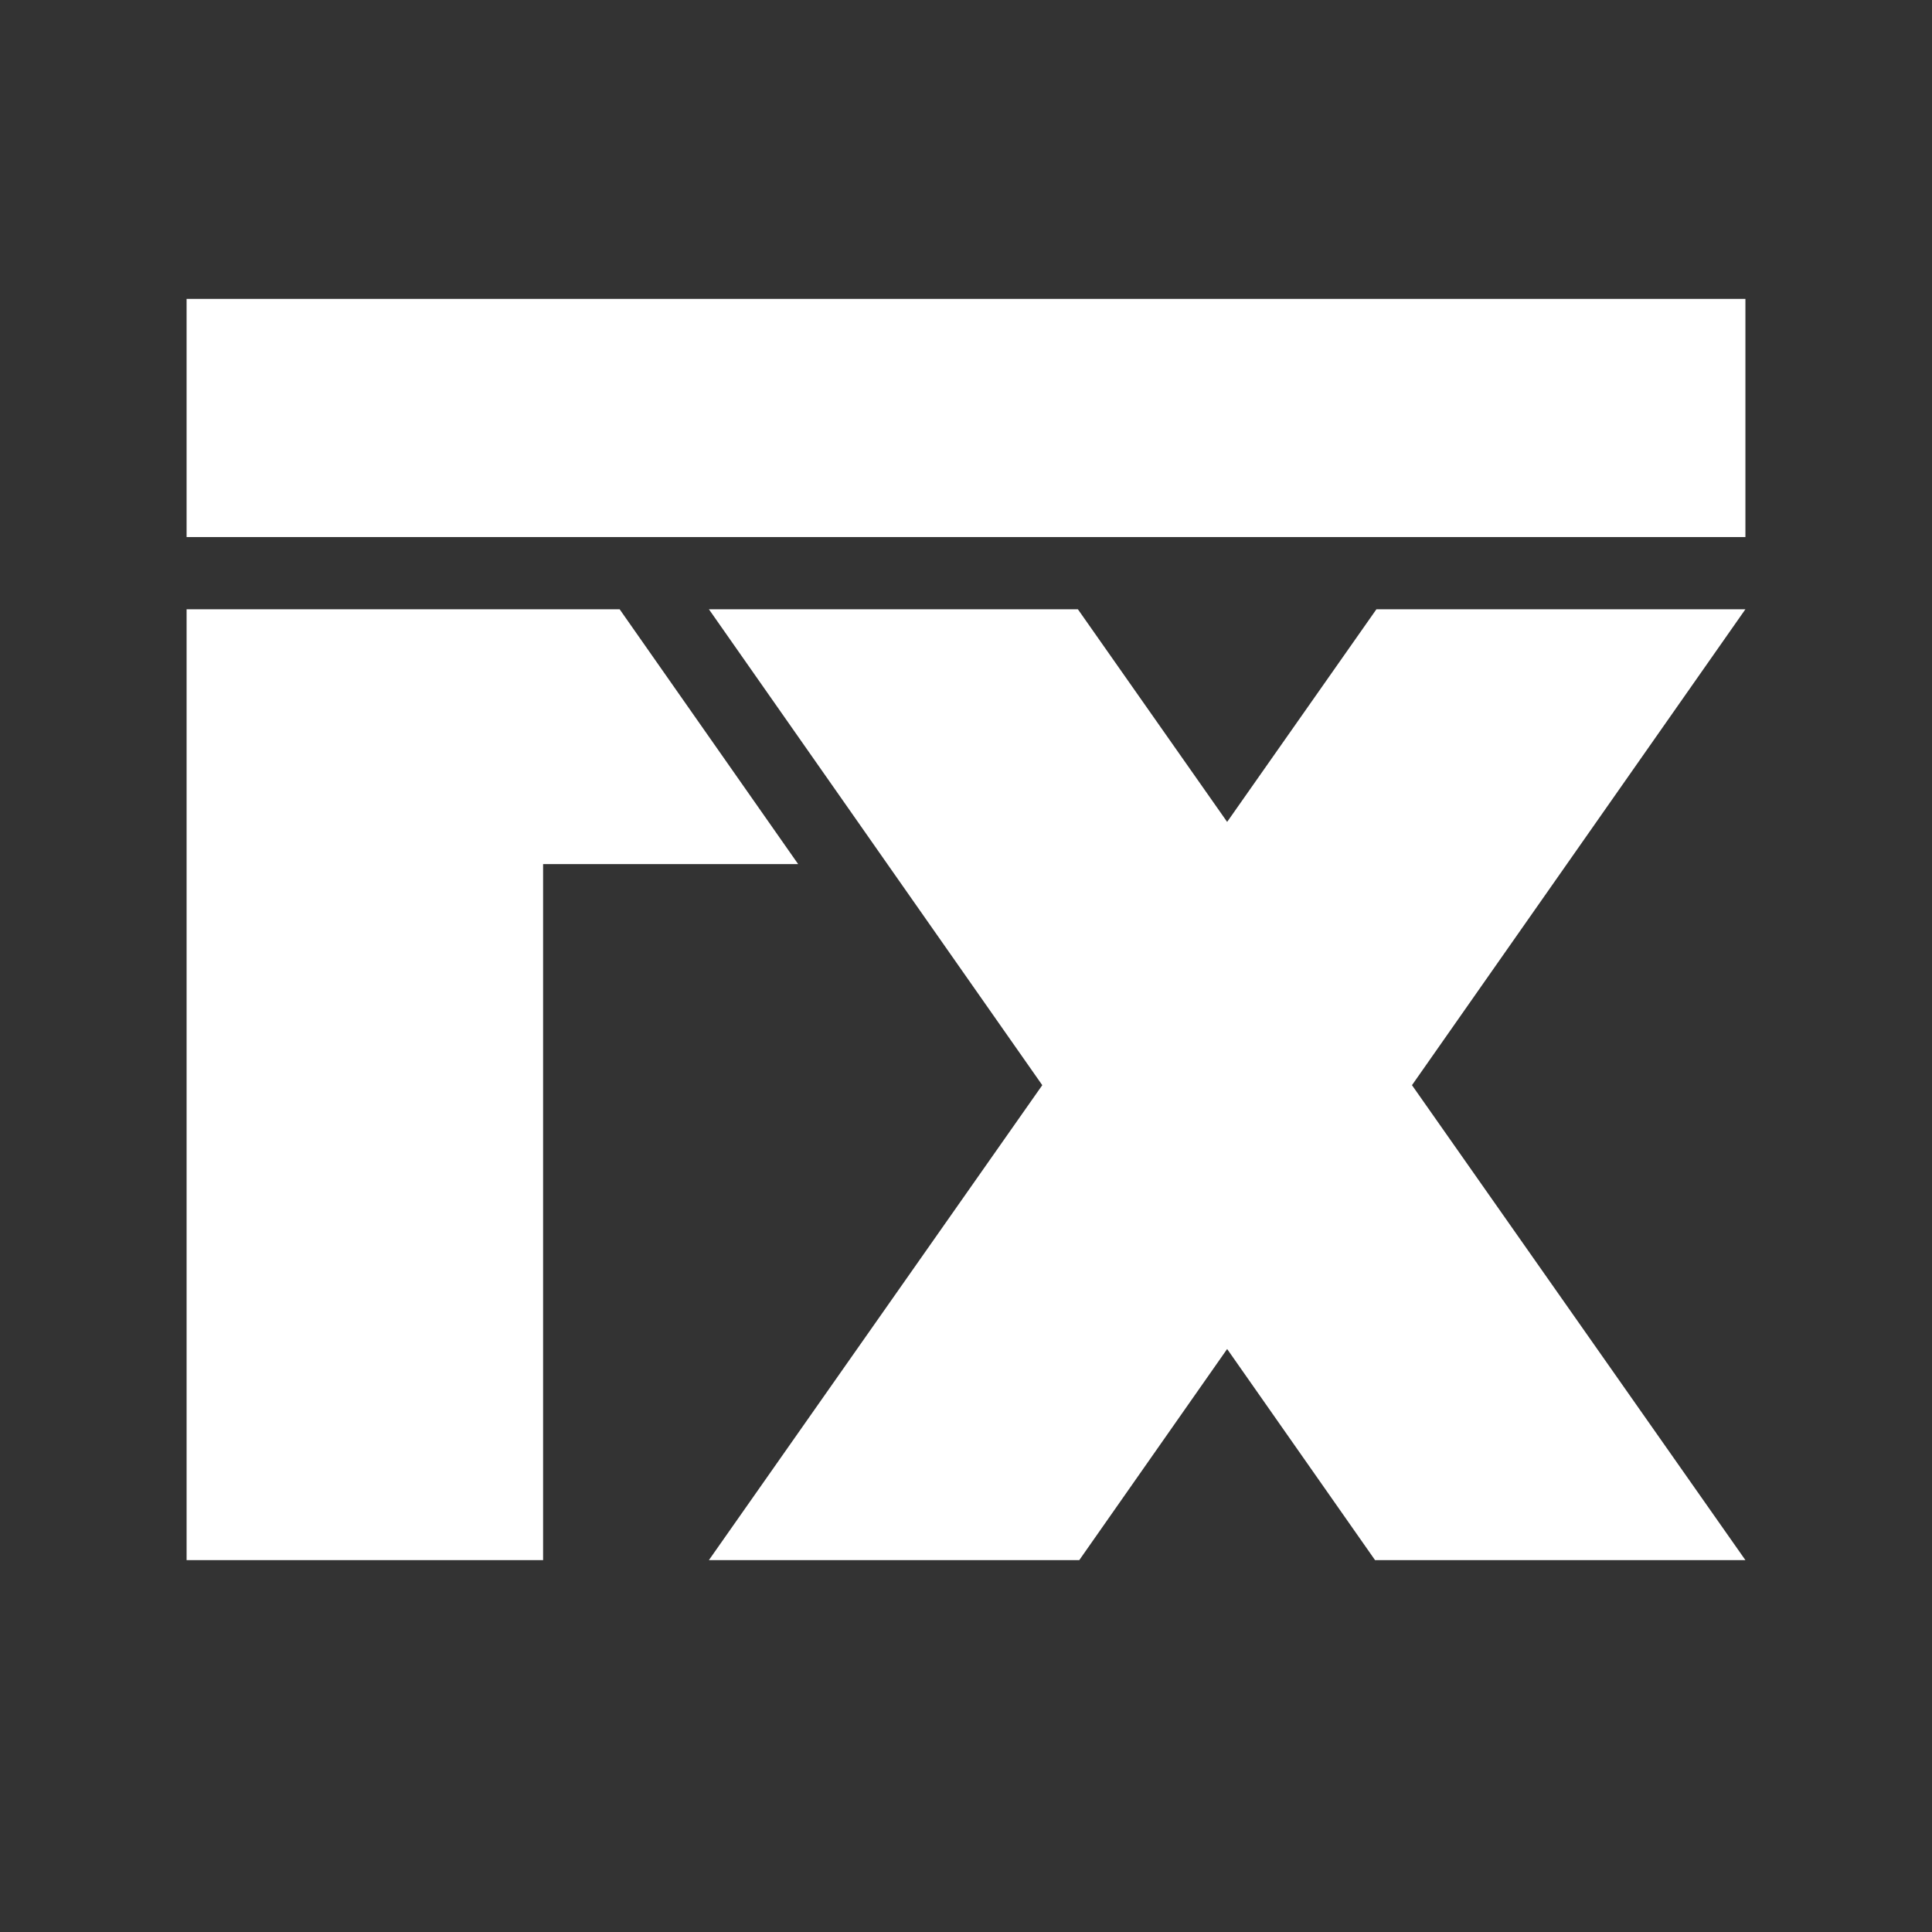
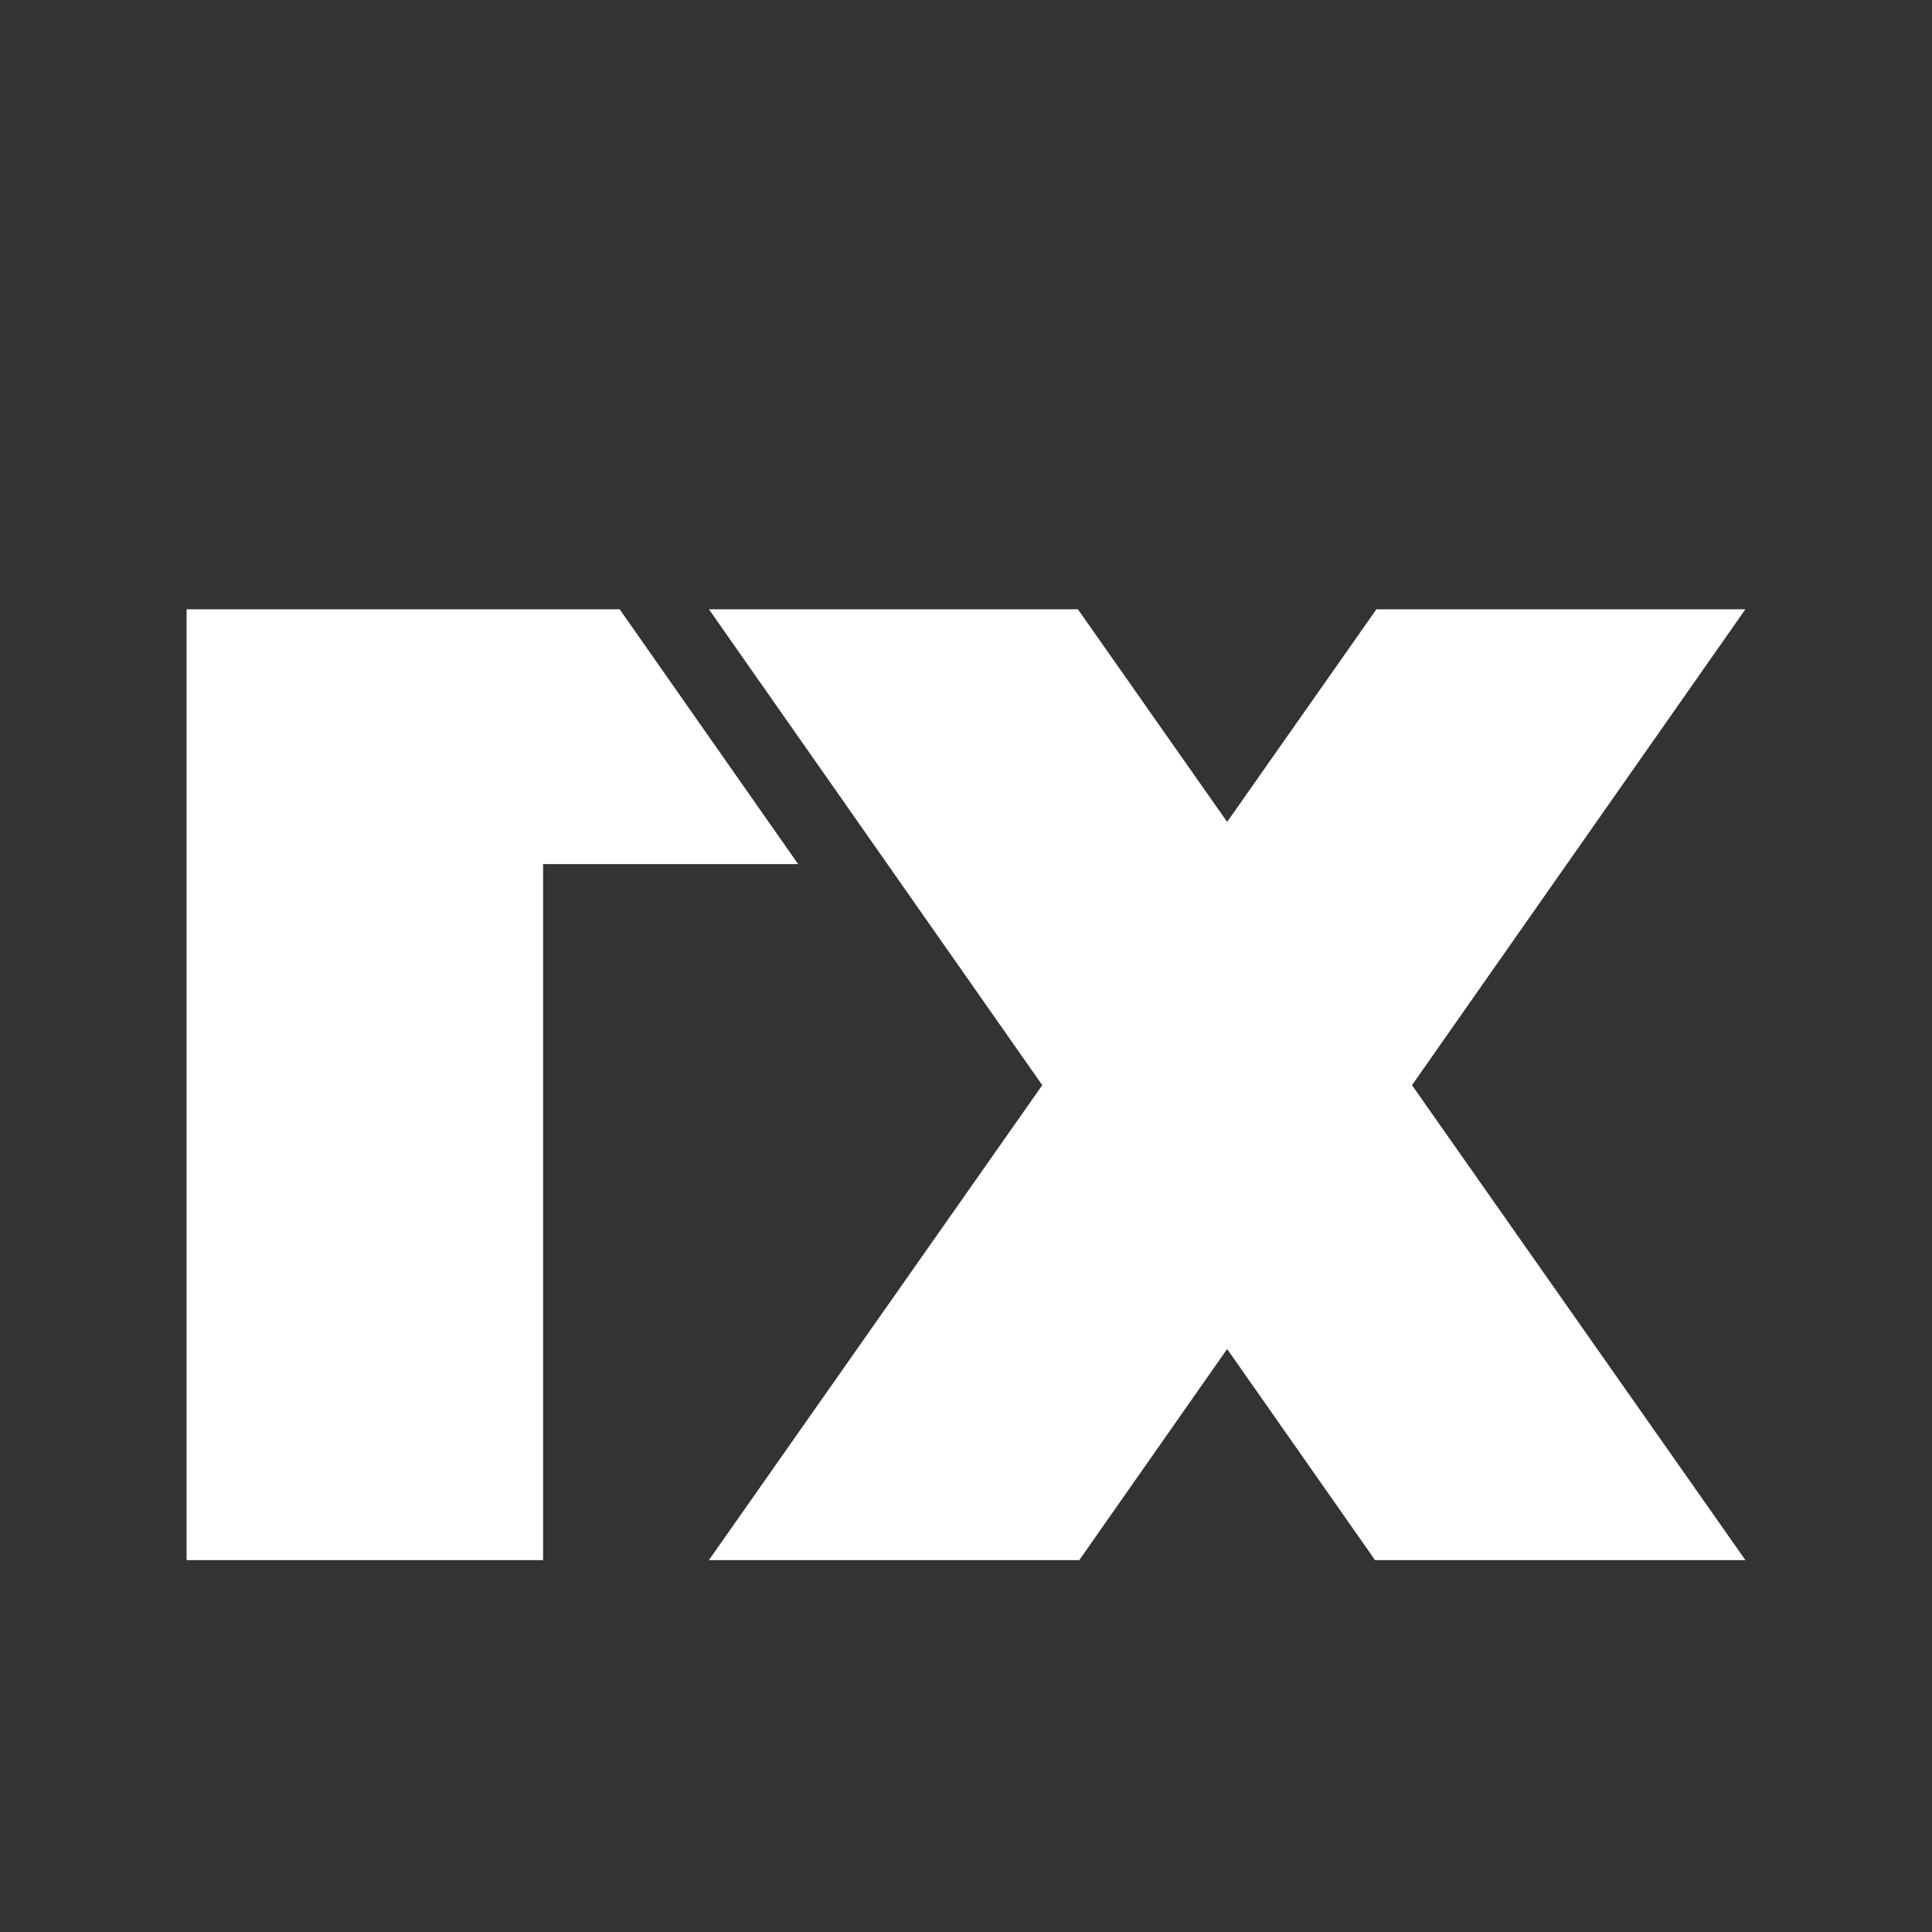
<svg xmlns="http://www.w3.org/2000/svg" id="Layer_1" data-name="Layer 1" viewBox="0 0 850.39 850.39">
  <rect x="0" y="0" width="850.39" height="850.39" fill="#333333" stroke="none" />
  <defs>
    <style>.cls-1{fill:#fff;}</style>
  </defs>
  <path class="cls-1" d="M272.74,268.17H82.13V686.7H239.05V380.35H351.32Z" />
-   <rect class="cls-1" x="82.13" y="131.56" width="686.13" height="104.83" />
  <polygon class="cls-1" points="621.5 477.65 768.26 686.7 605.24 686.7 540.14 593.78 475.06 686.7 312.03 686.7 458.77 477.65 390.61 380.36 379.33 364.24 312.03 268.17 474.44 268.17 540.14 361.77 605.85 268.17 768.26 268.17 621.5 477.65" />
</svg>